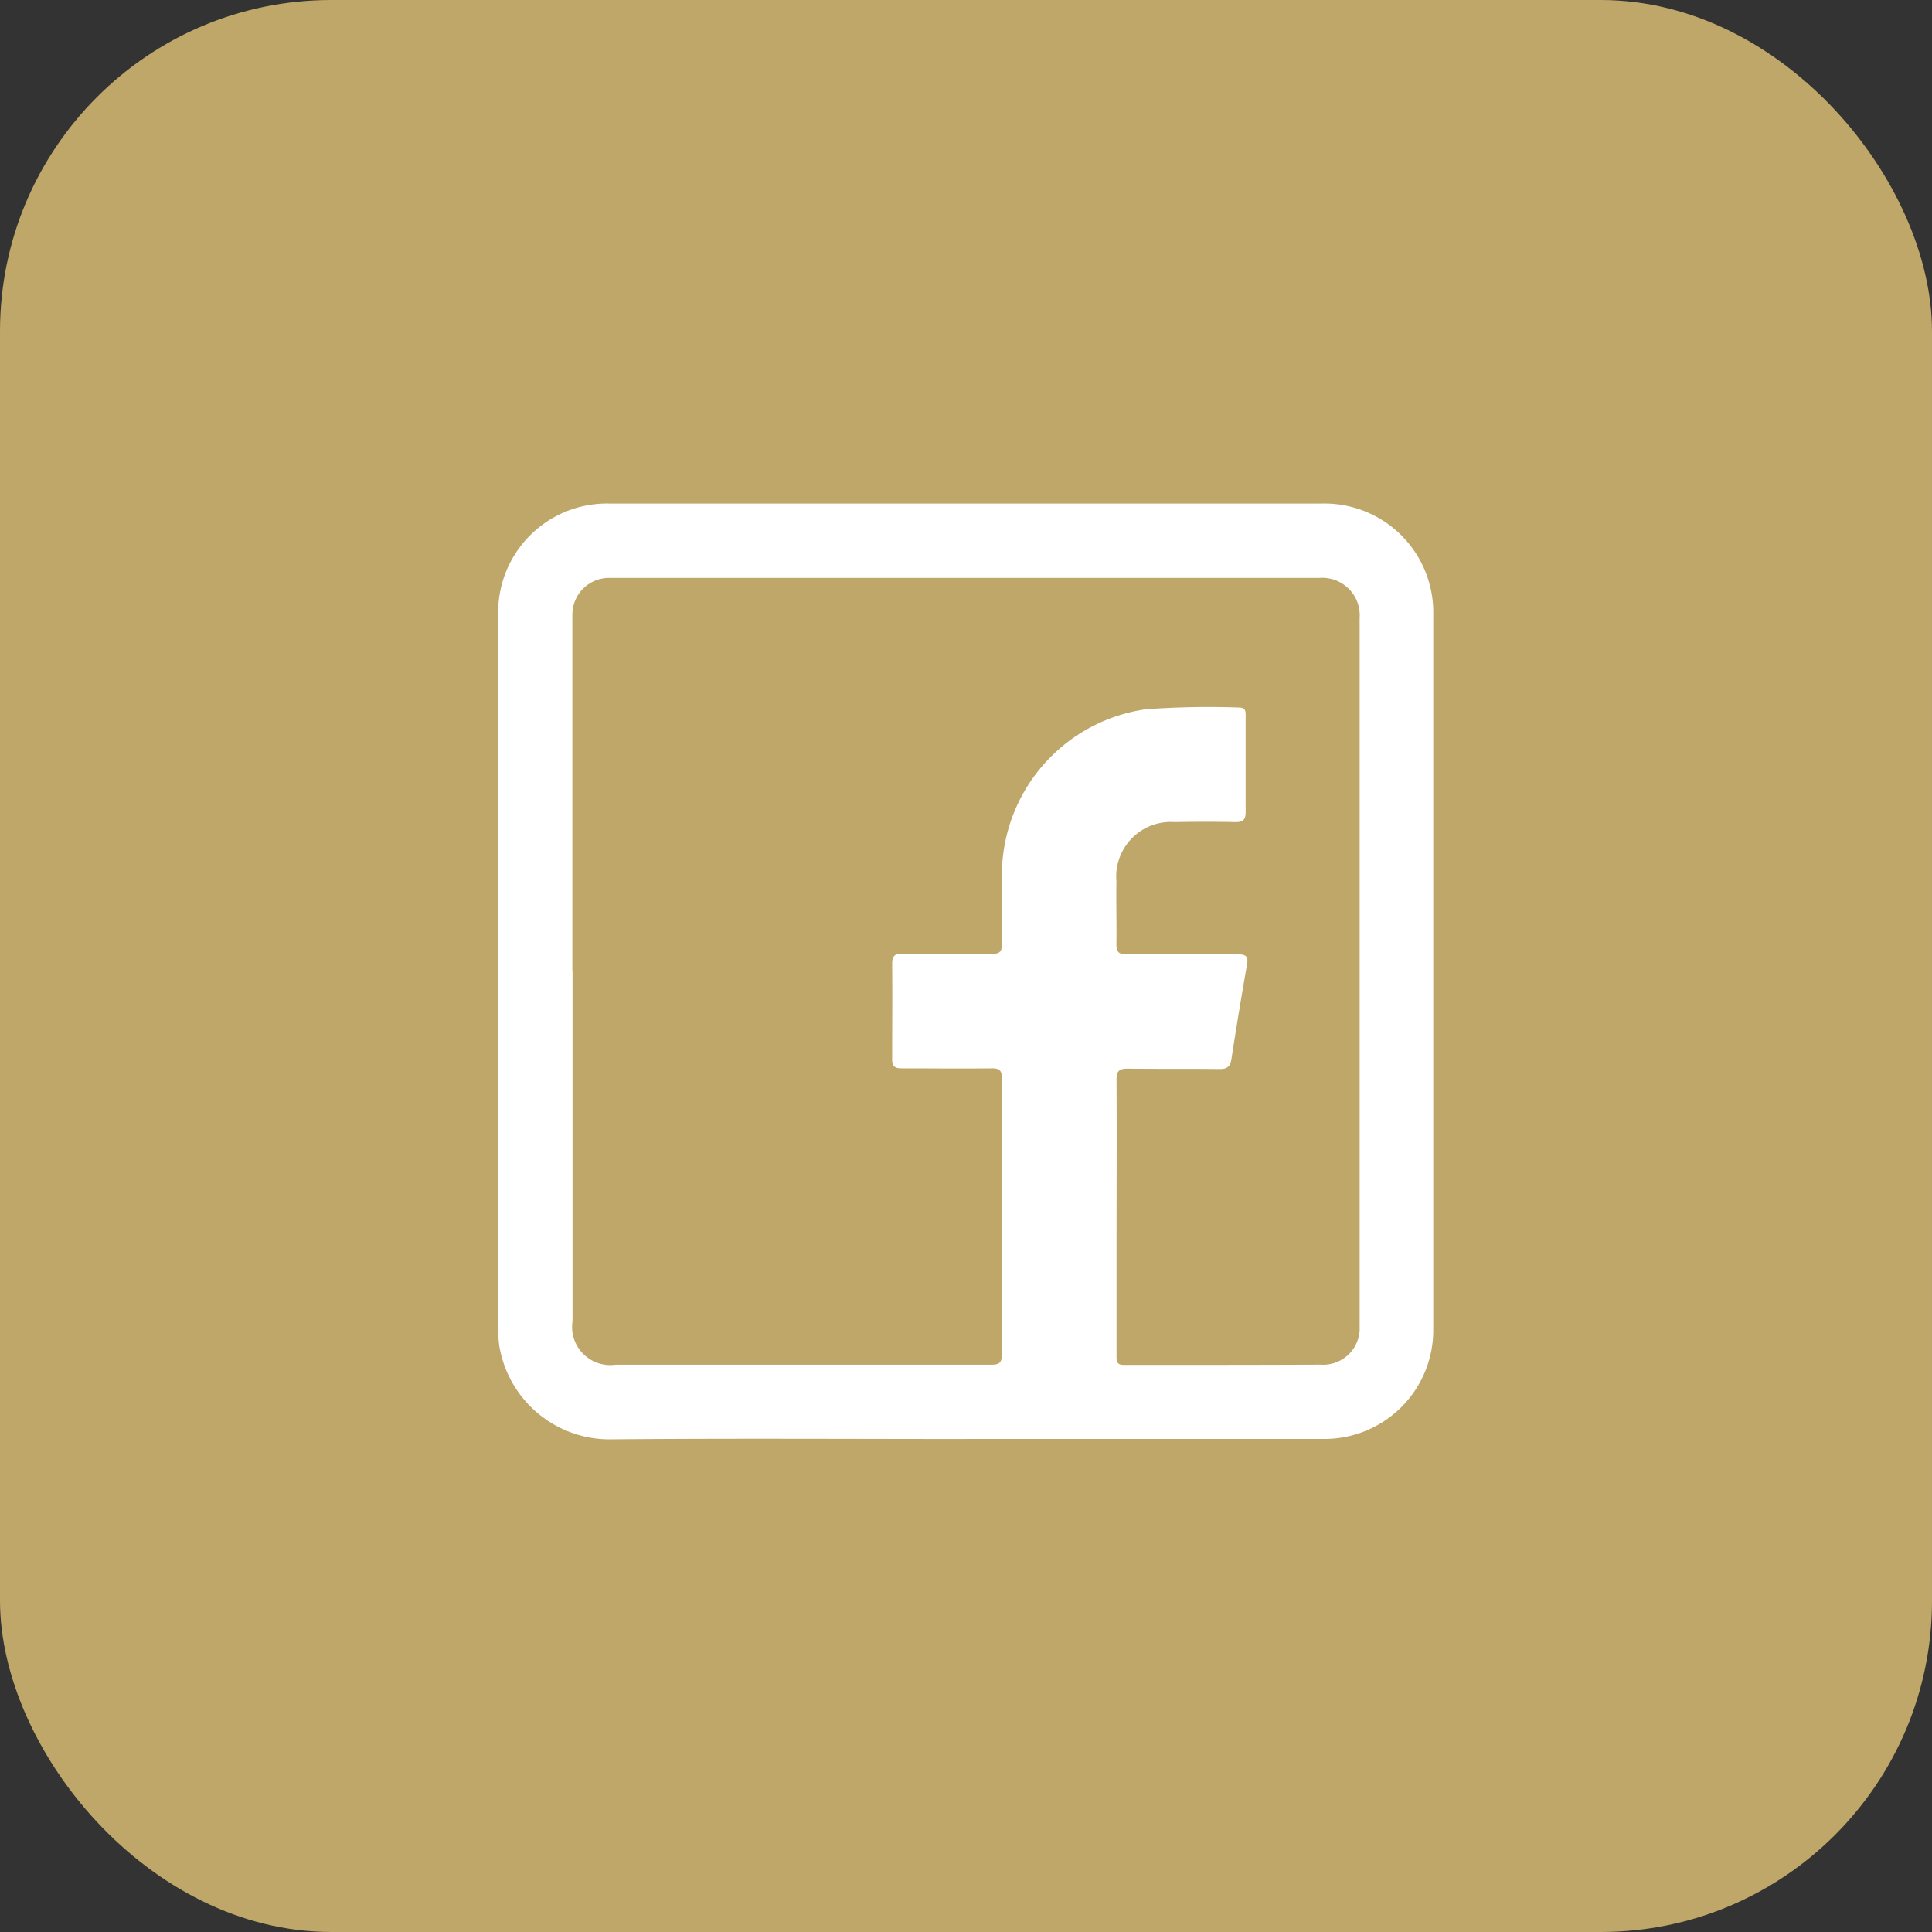
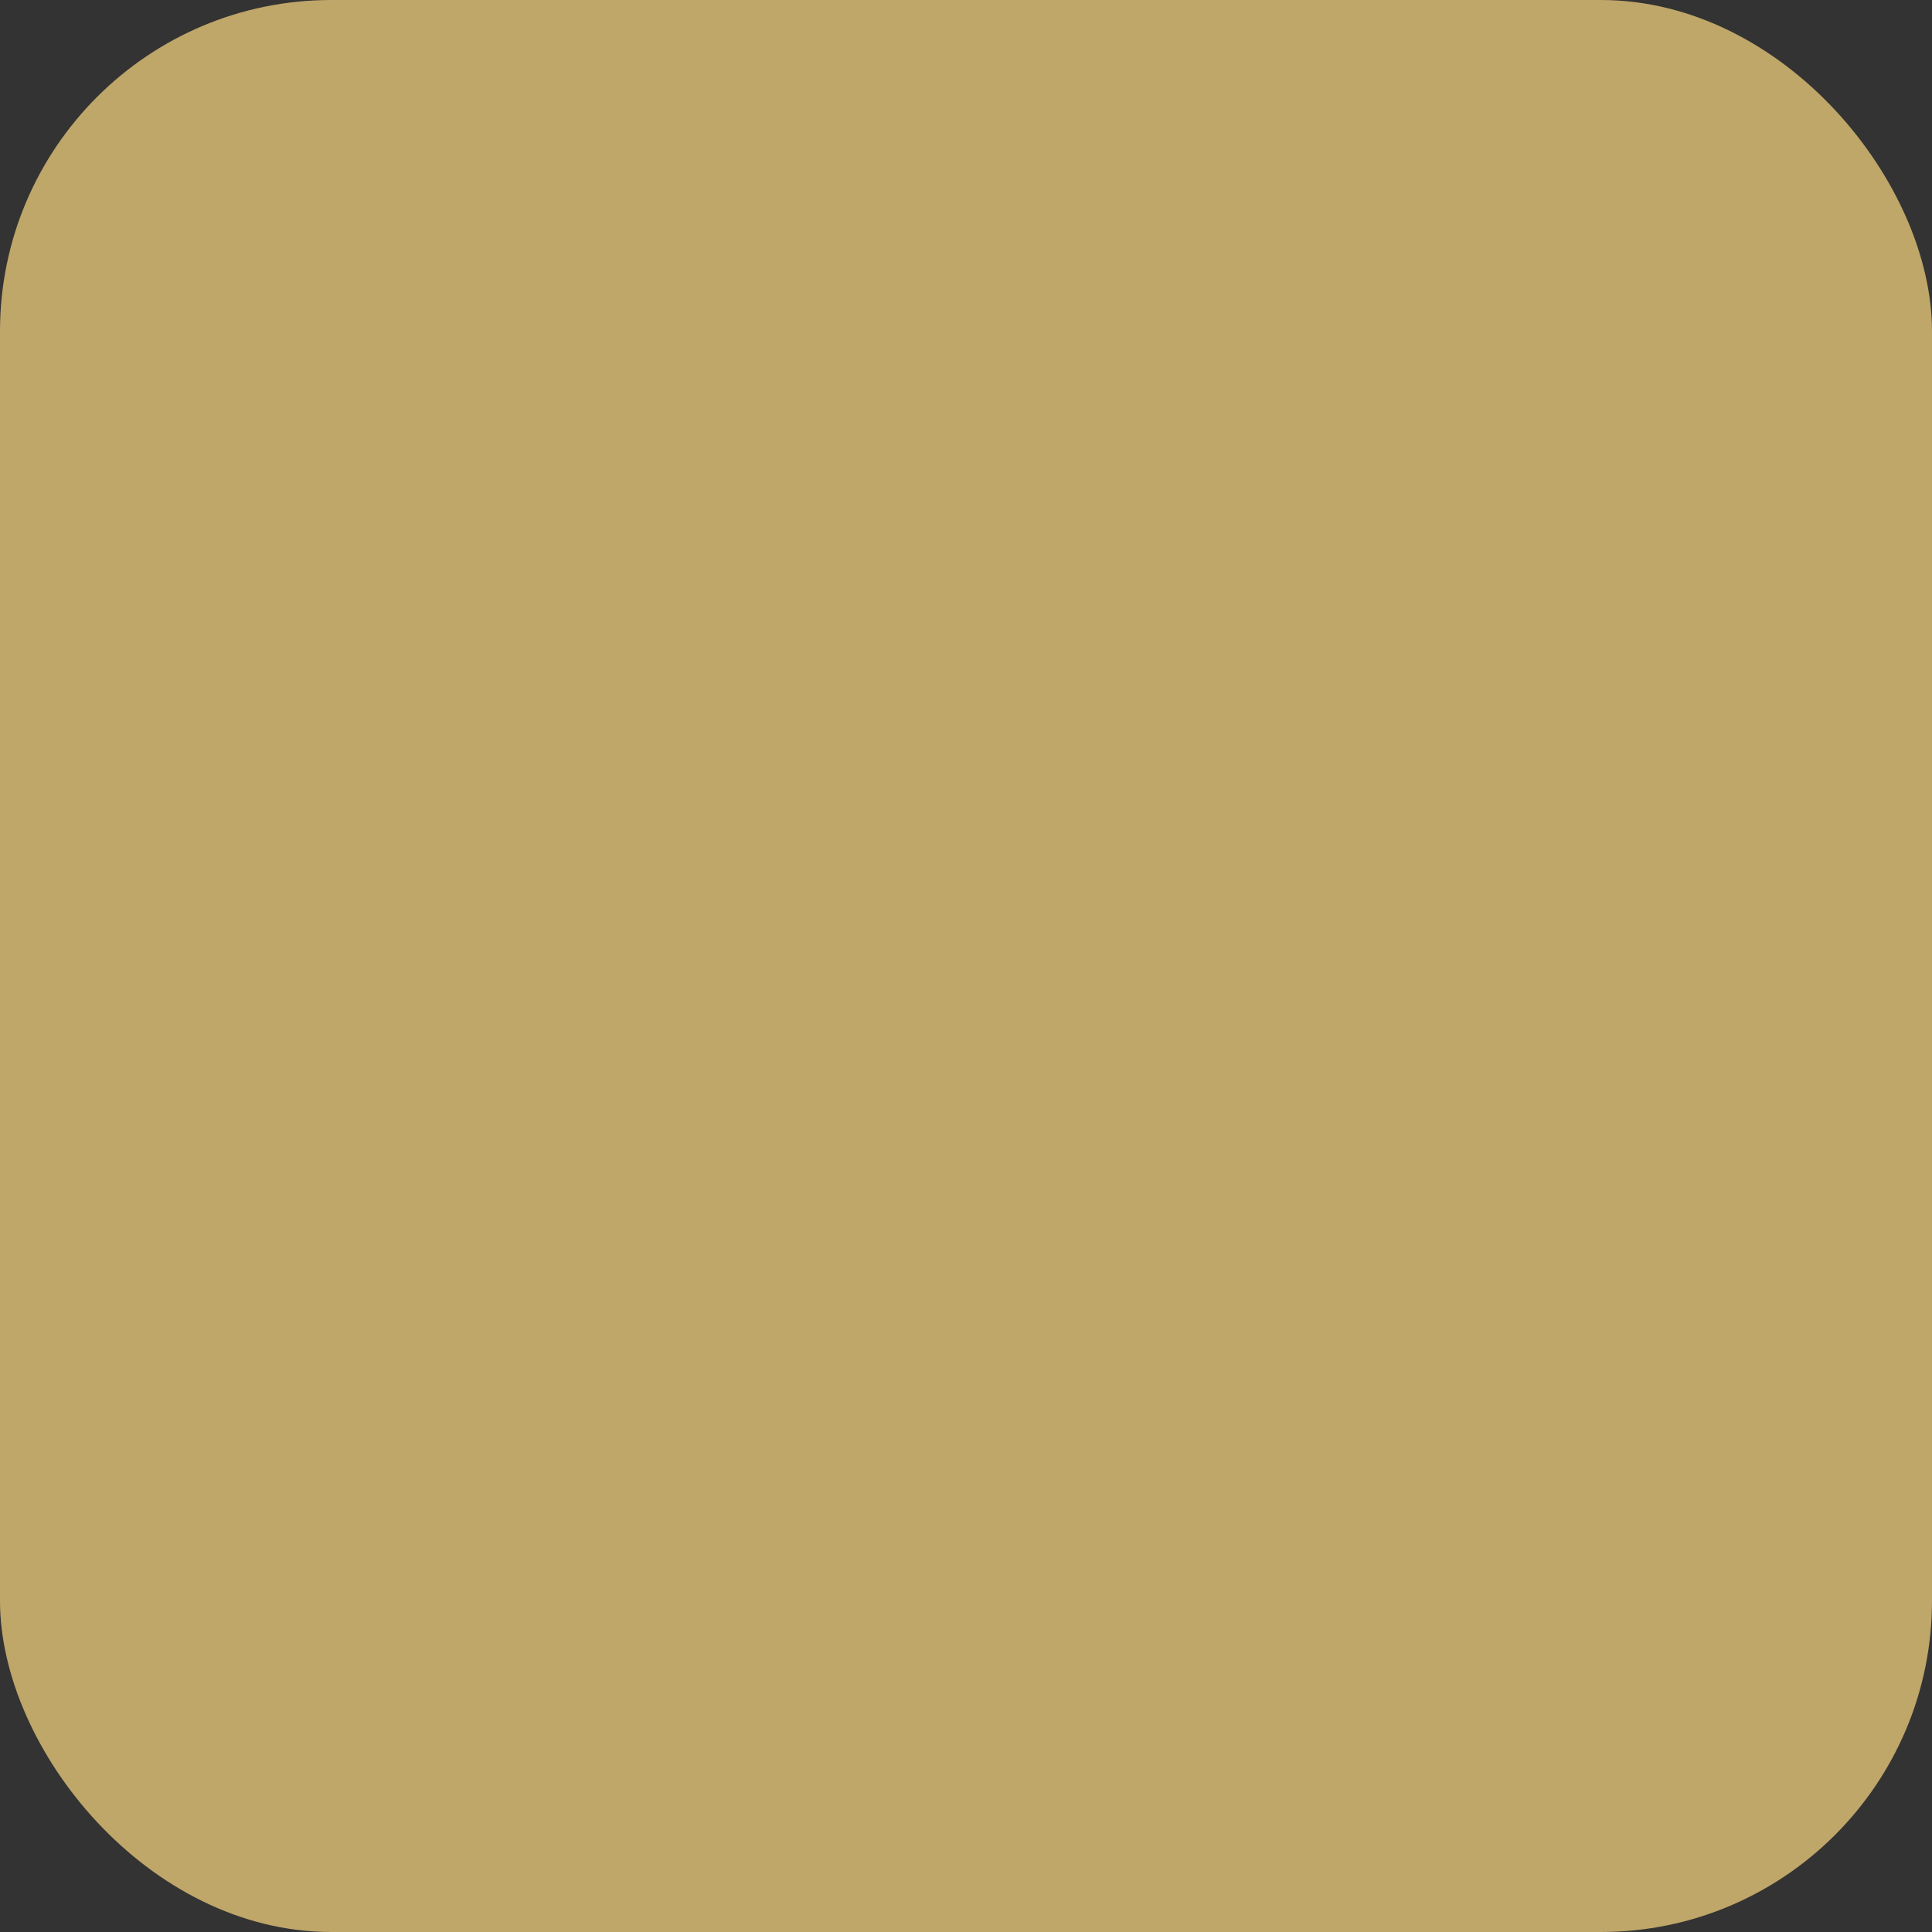
<svg xmlns="http://www.w3.org/2000/svg" id="Componente_21_1" data-name="Componente 21 – 1" width="35" height="35" viewBox="0 0 35 35">
  <rect x="0" y="0" width="35" height="35" fill="#333333" stroke="none" />
  <defs>
    <clipPath id="clip-path">
-       <rect id="Retângulo_76" data-name="Retângulo 76" width="16.947" height="16.953" fill="none" />
-     </clipPath>
+       </clipPath>
  </defs>
  <rect id="Retângulo_74" data-name="Retângulo 74" width="35" height="35" rx="6" fill="#bfa669" />
  <g id="Grupo_97" data-name="Grupo 97" transform="translate(9.026 9.122)">
    <g id="Grupo_96" data-name="Grupo 96" clip-path="url(#clip-path)">
-       <path id="Caminho_135" data-name="Caminho 135" d="M8.474,16.947c-2.143,0-4.286-.013-6.428.006a2.025,2.025,0,0,1-2.027-1.7,1.982,1.982,0,0,1-.017-.3Q0,8.478,0,2A1.971,1.971,0,0,1,2,0q6.47,0,12.94,0a1.971,1.971,0,0,1,2,2q0,6.478,0,12.956a1.971,1.971,0,0,1-1.994,1.99q-3.239,0-6.478,0M1.347,8.468q0,3.173,0,6.346a.69.69,0,0,0,.779.787q3.4,0,6.808,0c.141,0,.191-.035.191-.184q-.007-2.5,0-5.007c0-.139-.046-.179-.181-.177-.545.006-1.091,0-1.636,0-.131,0-.172-.044-.171-.173,0-.573.006-1.146,0-1.719,0-.147.049-.189.191-.187.54.007,1.08,0,1.619.005.138,0,.181-.044.178-.18-.007-.413,0-.826,0-1.239a3.036,3.036,0,0,1,2.6-3.012,15.594,15.594,0,0,1,1.7-.032c.129,0,.116.09.116.172,0,.573,0,1.146,0,1.719,0,.151-.055.187-.194.184q-.545-.011-1.091,0A.989.989,0,0,0,11.2,6.843c-.006.38.005.76,0,1.14,0,.151.051.185.192.184.672-.006,1.344,0,2.016,0,.14,0,.184.041.158.184q-.15.853-.282,1.71c-.021.132-.071.186-.213.184-.556-.007-1.113,0-1.669-.007-.163,0-.2.052-.2.207.006,1.03,0,2.06,0,3.09q0,.95,0,1.9c0,.1,0,.171.135.17,1.19,0,2.38,0,3.569-.005a.66.66,0,0,0,.7-.7c0-.044,0-.088,0-.132q0-6.3,0-12.592c0-.033,0-.066,0-.1a.678.678,0,0,0-.721-.729c-.044,0-.088,0-.132,0H2.2c-.061,0-.121,0-.182,0a.665.665,0,0,0-.674.674c0,.066,0,.132,0,.2q0,3.123,0,6.247" transform="translate(-0.001 0)" fill="#fff" />
-     </g>
+       </g>
  </g>
</svg>